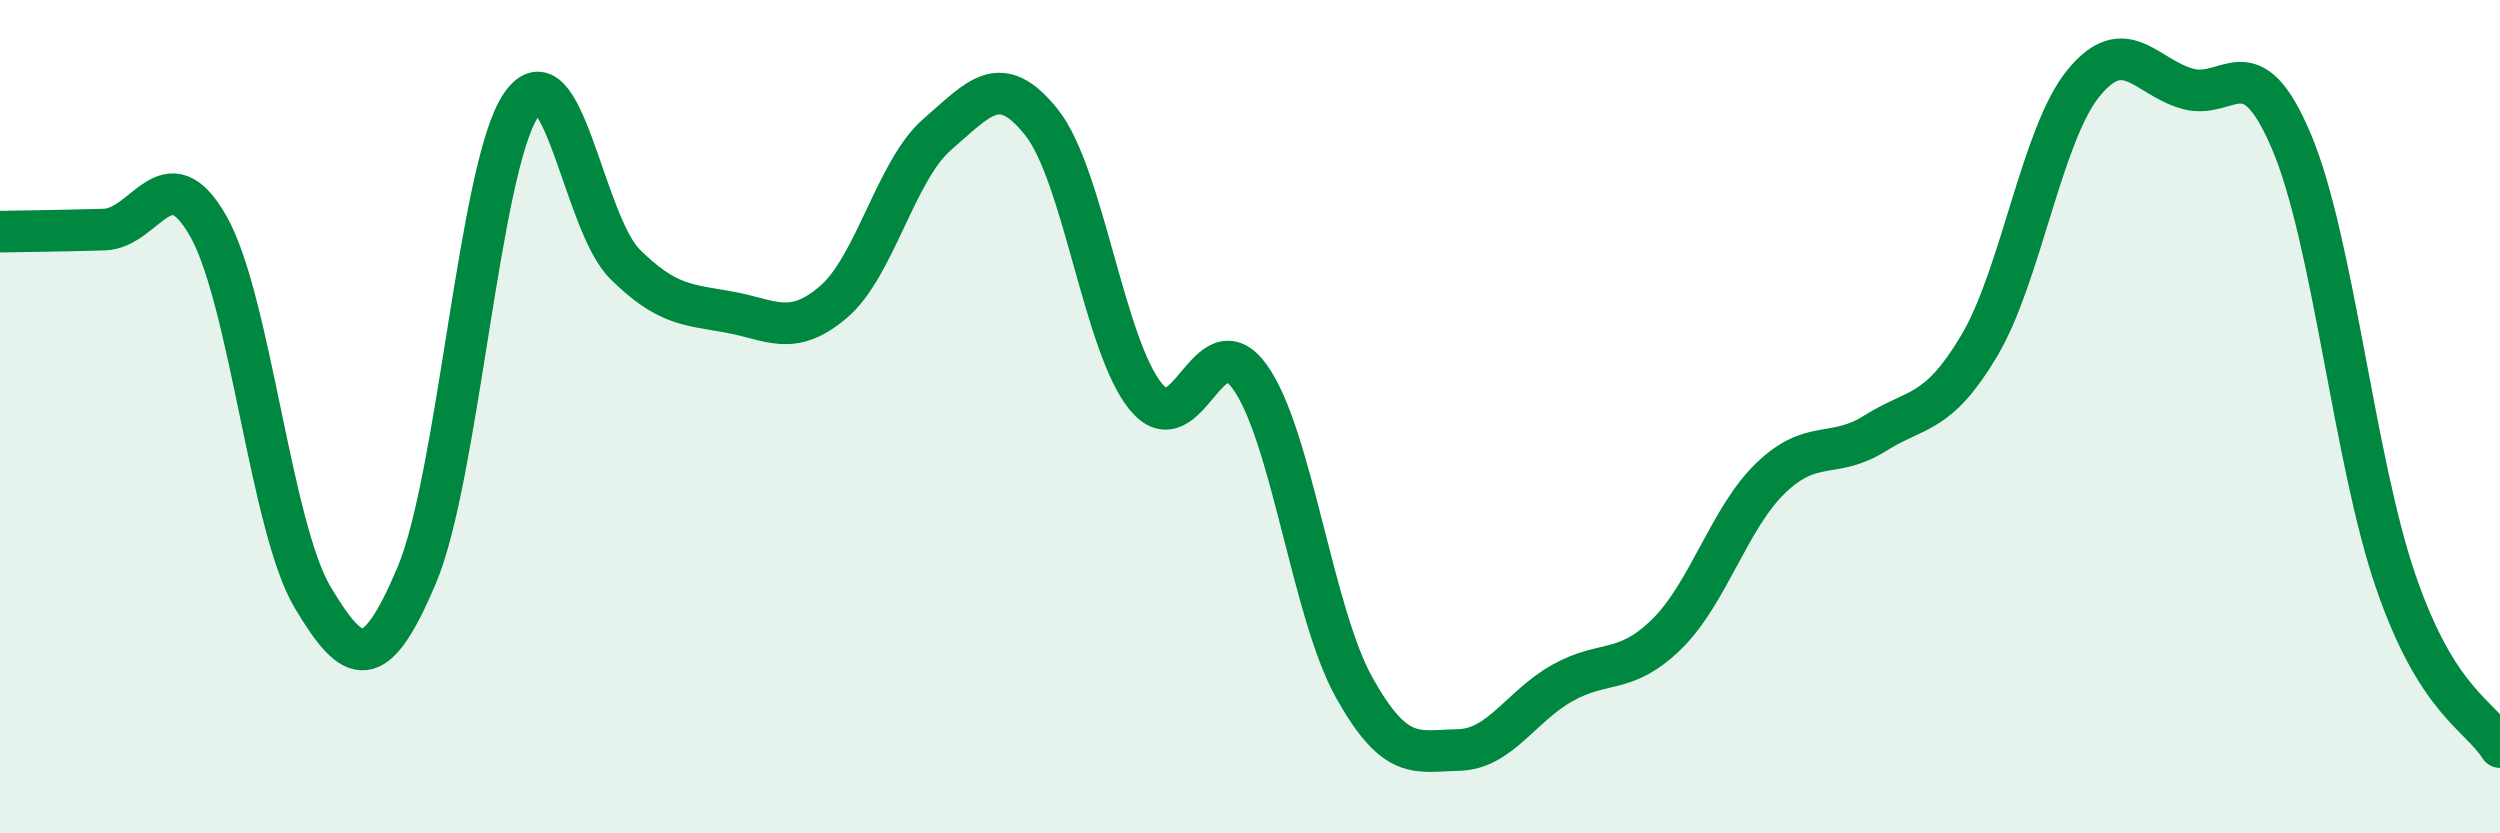
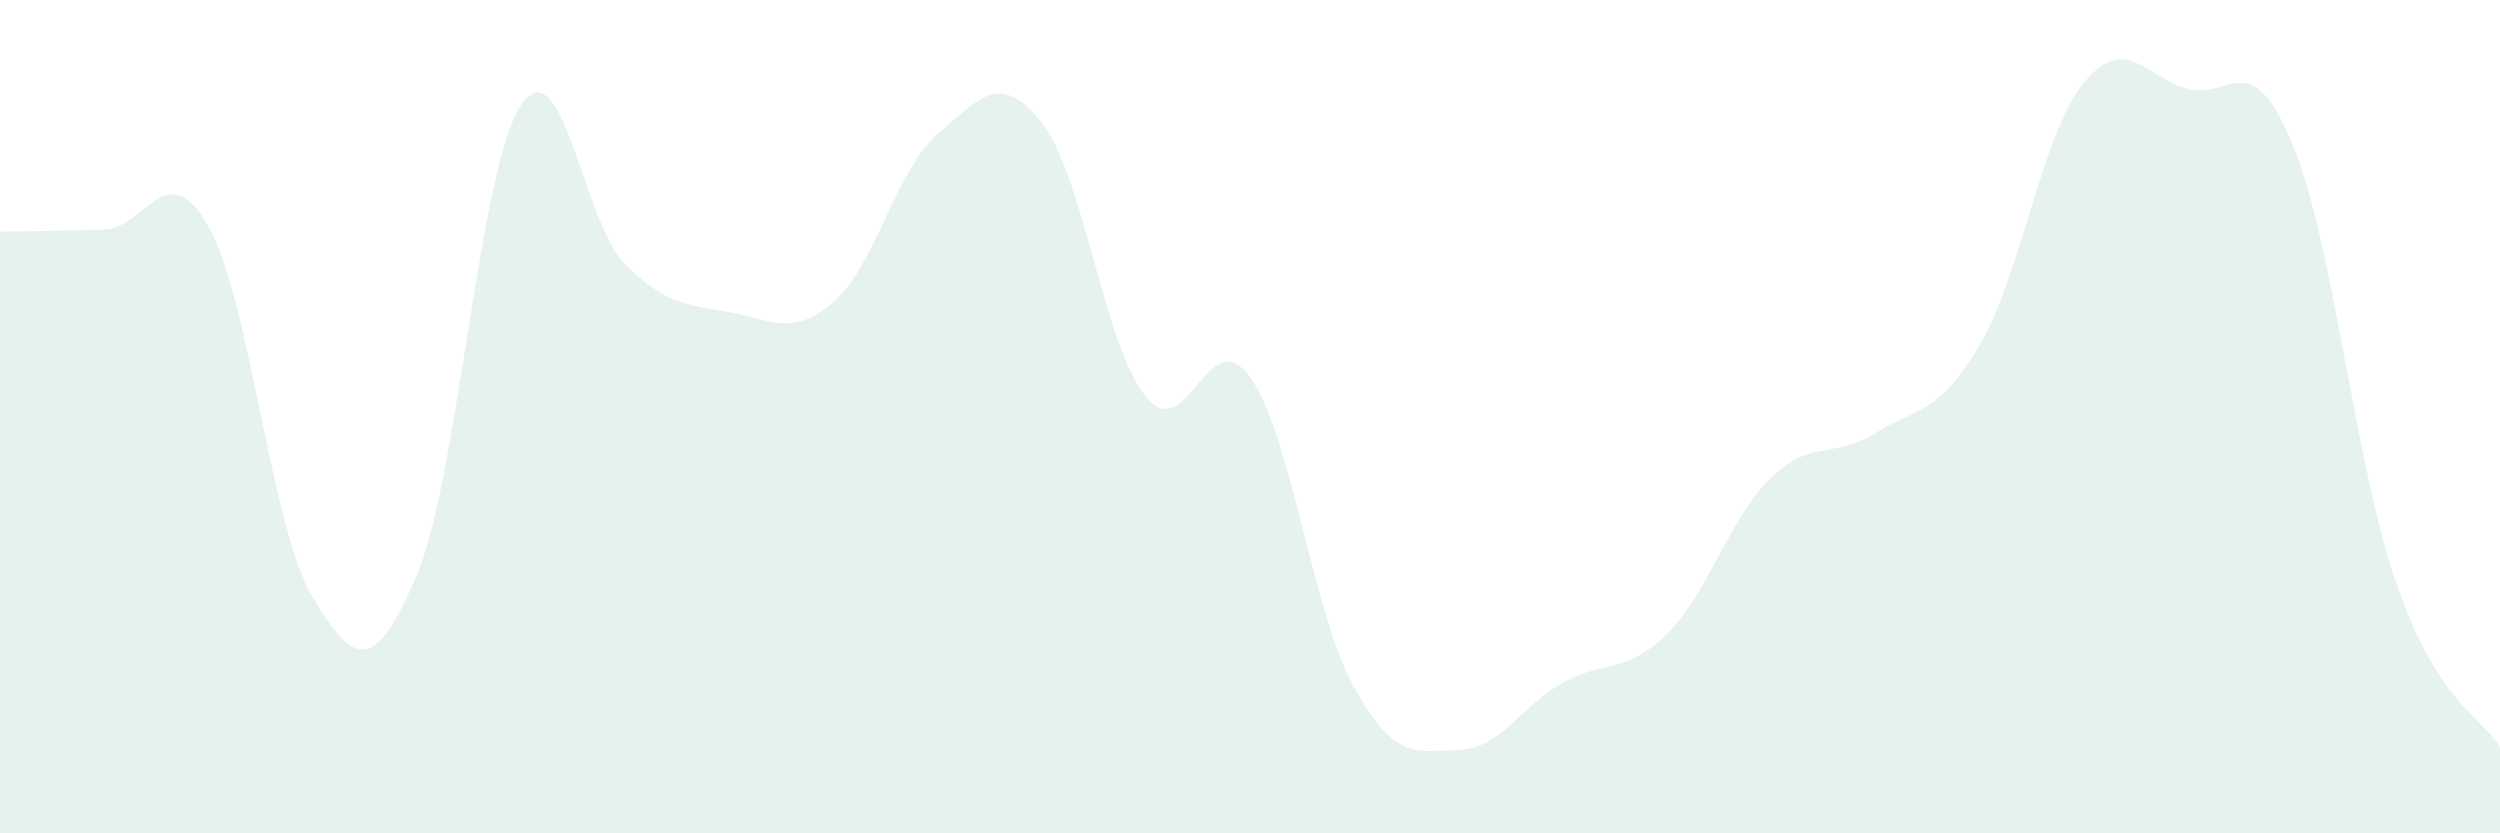
<svg xmlns="http://www.w3.org/2000/svg" width="60" height="20" viewBox="0 0 60 20">
  <path d="M 0,5.56 C 0.5,5.55 1.5,5.54 2.5,5.51 C 3.5,5.48 4,3.67 5,5.43 C 6,7.19 6.5,12.65 7.5,14.33 C 8.5,16.01 9,16.17 10,13.81 C 11,11.45 11.5,4.02 12.5,2.53 C 13.5,1.04 14,5.35 15,6.34 C 16,7.33 16.5,7.31 17.5,7.49 C 18.5,7.67 19,8.1 20,7.25 C 21,6.4 21.5,4.08 22.5,3.22 C 23.5,2.36 24,1.68 25,2.94 C 26,4.2 26.5,8.3 27.5,9.52 C 28.5,10.74 29,7.65 30,9.05 C 31,10.45 31.5,14.71 32.5,16.5 C 33.5,18.29 34,18.02 35,18 C 36,17.98 36.5,16.95 37.5,16.39 C 38.5,15.83 39,16.2 40,15.22 C 41,14.24 41.5,12.43 42.5,11.47 C 43.5,10.51 44,11.03 45,10.4 C 46,9.77 46.5,9.98 47.5,8.3 C 48.5,6.62 49,3.23 50,2 C 51,0.77 51.5,1.85 52.5,2.13 C 53.5,2.41 54,1.04 55,3.41 C 56,5.78 56.5,11.06 57.5,13.96 C 58.5,16.86 59.5,17.14 60,17.93L60 20L0 20Z" fill="#008740" opacity="0.1" stroke-linecap="round" stroke-linejoin="round" />
-   <path d="M 0,5.56 C 0.5,5.55 1.5,5.54 2.5,5.51 C 3.5,5.48 4,3.67 5,5.43 C 6,7.19 6.5,12.65 7.5,14.33 C 8.5,16.01 9,16.17 10,13.81 C 11,11.45 11.5,4.02 12.5,2.53 C 13.5,1.04 14,5.35 15,6.34 C 16,7.33 16.5,7.31 17.5,7.49 C 18.5,7.67 19,8.1 20,7.25 C 21,6.4 21.5,4.08 22.5,3.22 C 23.5,2.36 24,1.68 25,2.94 C 26,4.2 26.5,8.3 27.5,9.52 C 28.5,10.74 29,7.65 30,9.05 C 31,10.45 31.5,14.71 32.5,16.5 C 33.5,18.29 34,18.02 35,18 C 36,17.98 36.5,16.95 37.5,16.39 C 38.5,15.83 39,16.2 40,15.22 C 41,14.24 41.5,12.43 42.5,11.47 C 43.5,10.51 44,11.03 45,10.4 C 46,9.77 46.5,9.98 47.5,8.3 C 48.5,6.62 49,3.23 50,2 C 51,0.77 51.5,1.85 52.5,2.13 C 53.5,2.41 54,1.04 55,3.41 C 56,5.78 56.5,11.06 57.5,13.96 C 58.5,16.86 59.5,17.14 60,17.93" stroke="#008740" stroke-width="1" fill="none" stroke-linecap="round" stroke-linejoin="round" />
</svg>